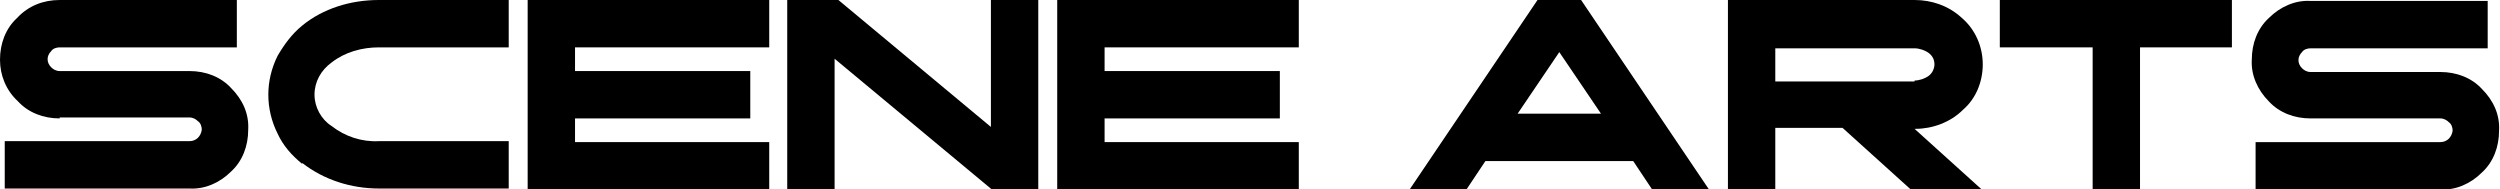
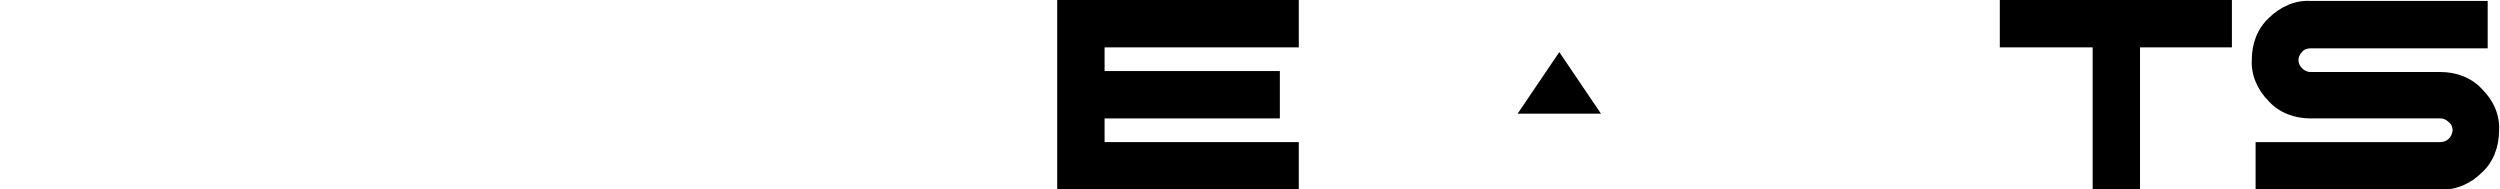
<svg xmlns="http://www.w3.org/2000/svg" id="Layer_1" version="1.1" viewBox="0 0 263.9 20">
-   <path d="M6.3,12.5c-1.7,0-3.3-.6-4.4-1.8C.6,9.5,0,7.9,0,6.3c0-1.7.6-3.3,1.8-4.4C3,.6,4.6,0,6.3,0h18.7v5H6.3c-.3,0-.7.1-.9.4-.5.5-.5,1.2,0,1.7,0,0,0,0,0,0,.2.2.5.4.9.4h13.7c1.7,0,3.3.6,4.4,1.8,1.2,1.2,1.9,2.7,1.8,4.4,0,1.7-.6,3.3-1.8,4.4-1.2,1.2-2.8,1.9-4.4,1.8H.5v-5h19.5c.7,0,1.2-.5,1.3-1.2,0-.3-.1-.7-.4-.9-.2-.2-.5-.4-.9-.4H6.3Z" />
-   <path d="M31.9,17.3c-1.1-.9-2-1.9-2.6-3.2-1.3-2.6-1.3-5.6,0-8.2.7-1.2,1.5-2.3,2.6-3.2C34.1.9,37,0,40,0h13.7v5h-13.7c-1.8,0-3.6.5-5,1.6-1.1.8-1.8,2-1.8,3.4,0,1.3.7,2.6,1.8,3.3,1.4,1.1,3.2,1.7,5,1.6h13.7v5h-13.7c-2.9,0-5.8-.9-8.1-2.7" />
-   <path d="M81.2,0v5h-20.5v2.5h18.5v5h-18.5v2.5h20.5v5h-25.5V0h25.5Z" />
-   <path d="M109.6,0v20h-4.9l-16.6-13.8v13.8h-5V0h5.4l16.1,13.4V0h5Z" />
  <path d="M137.1,0v5h-20.5v2.5h18.5v5h-18.5v2.5h20.5v5h-25.5V0h25.5Z" />
-   <path d="M166.9,0l13.5,20h-6l-2-3h-15.6l-2,3h-6L162.3,0h4.7ZM160.2,12h8.8l-4.4-6.5-4.4,6.5Z" />
-   <path d="M201.7,20l-7.2-6.5h-7.1v6.5h-5V0h19.7c1.8,0,3.6.6,5,1.9,1.4,1.2,2.2,3,2.2,4.9,0,1.8-.7,3.6-2.1,4.8-1.3,1.3-3.2,2-5,2h-.1l7.2,6.5h-7.4ZM202.1,8.5c.5,0,1.1-.2,1.5-.5.4-.3.6-.8.6-1.2,0-.5-.2-.9-.6-1.2-.4-.3-1-.5-1.5-.5h-14.7v3.5h14.7Z" />
+   <path d="M166.9,0h-6l-2-3h-15.6l-2,3h-6L162.3,0h4.7ZM160.2,12h8.8l-4.4-6.5-4.4,6.5Z" />
  <path d="M235.6,0v5h-9.7v15h-5V5h-9.8V0h24.5Z" />
  <path d="M243.9,12.5c-1.7,0-3.3-.6-4.4-1.8-1.2-1.2-1.9-2.8-1.8-4.4,0-1.7.6-3.3,1.8-4.4,1.2-1.2,2.8-1.9,4.4-1.8h18.7v5h-18.7c-.3,0-.7.1-.9.4-.5.5-.5,1.2,0,1.7,0,0,0,0,0,0,.2.2.5.4.9.4h13.7c1.7,0,3.3.6,4.4,1.8,1.2,1.2,1.9,2.7,1.8,4.4,0,1.7-.6,3.3-1.8,4.4-1.2,1.2-2.8,1.9-4.4,1.8h-19.5v-5h19.5c.7,0,1.2-.5,1.3-1.2,0-.3-.1-.7-.4-.9-.2-.2-.5-.4-.9-.4h-13.7Z" />
</svg>